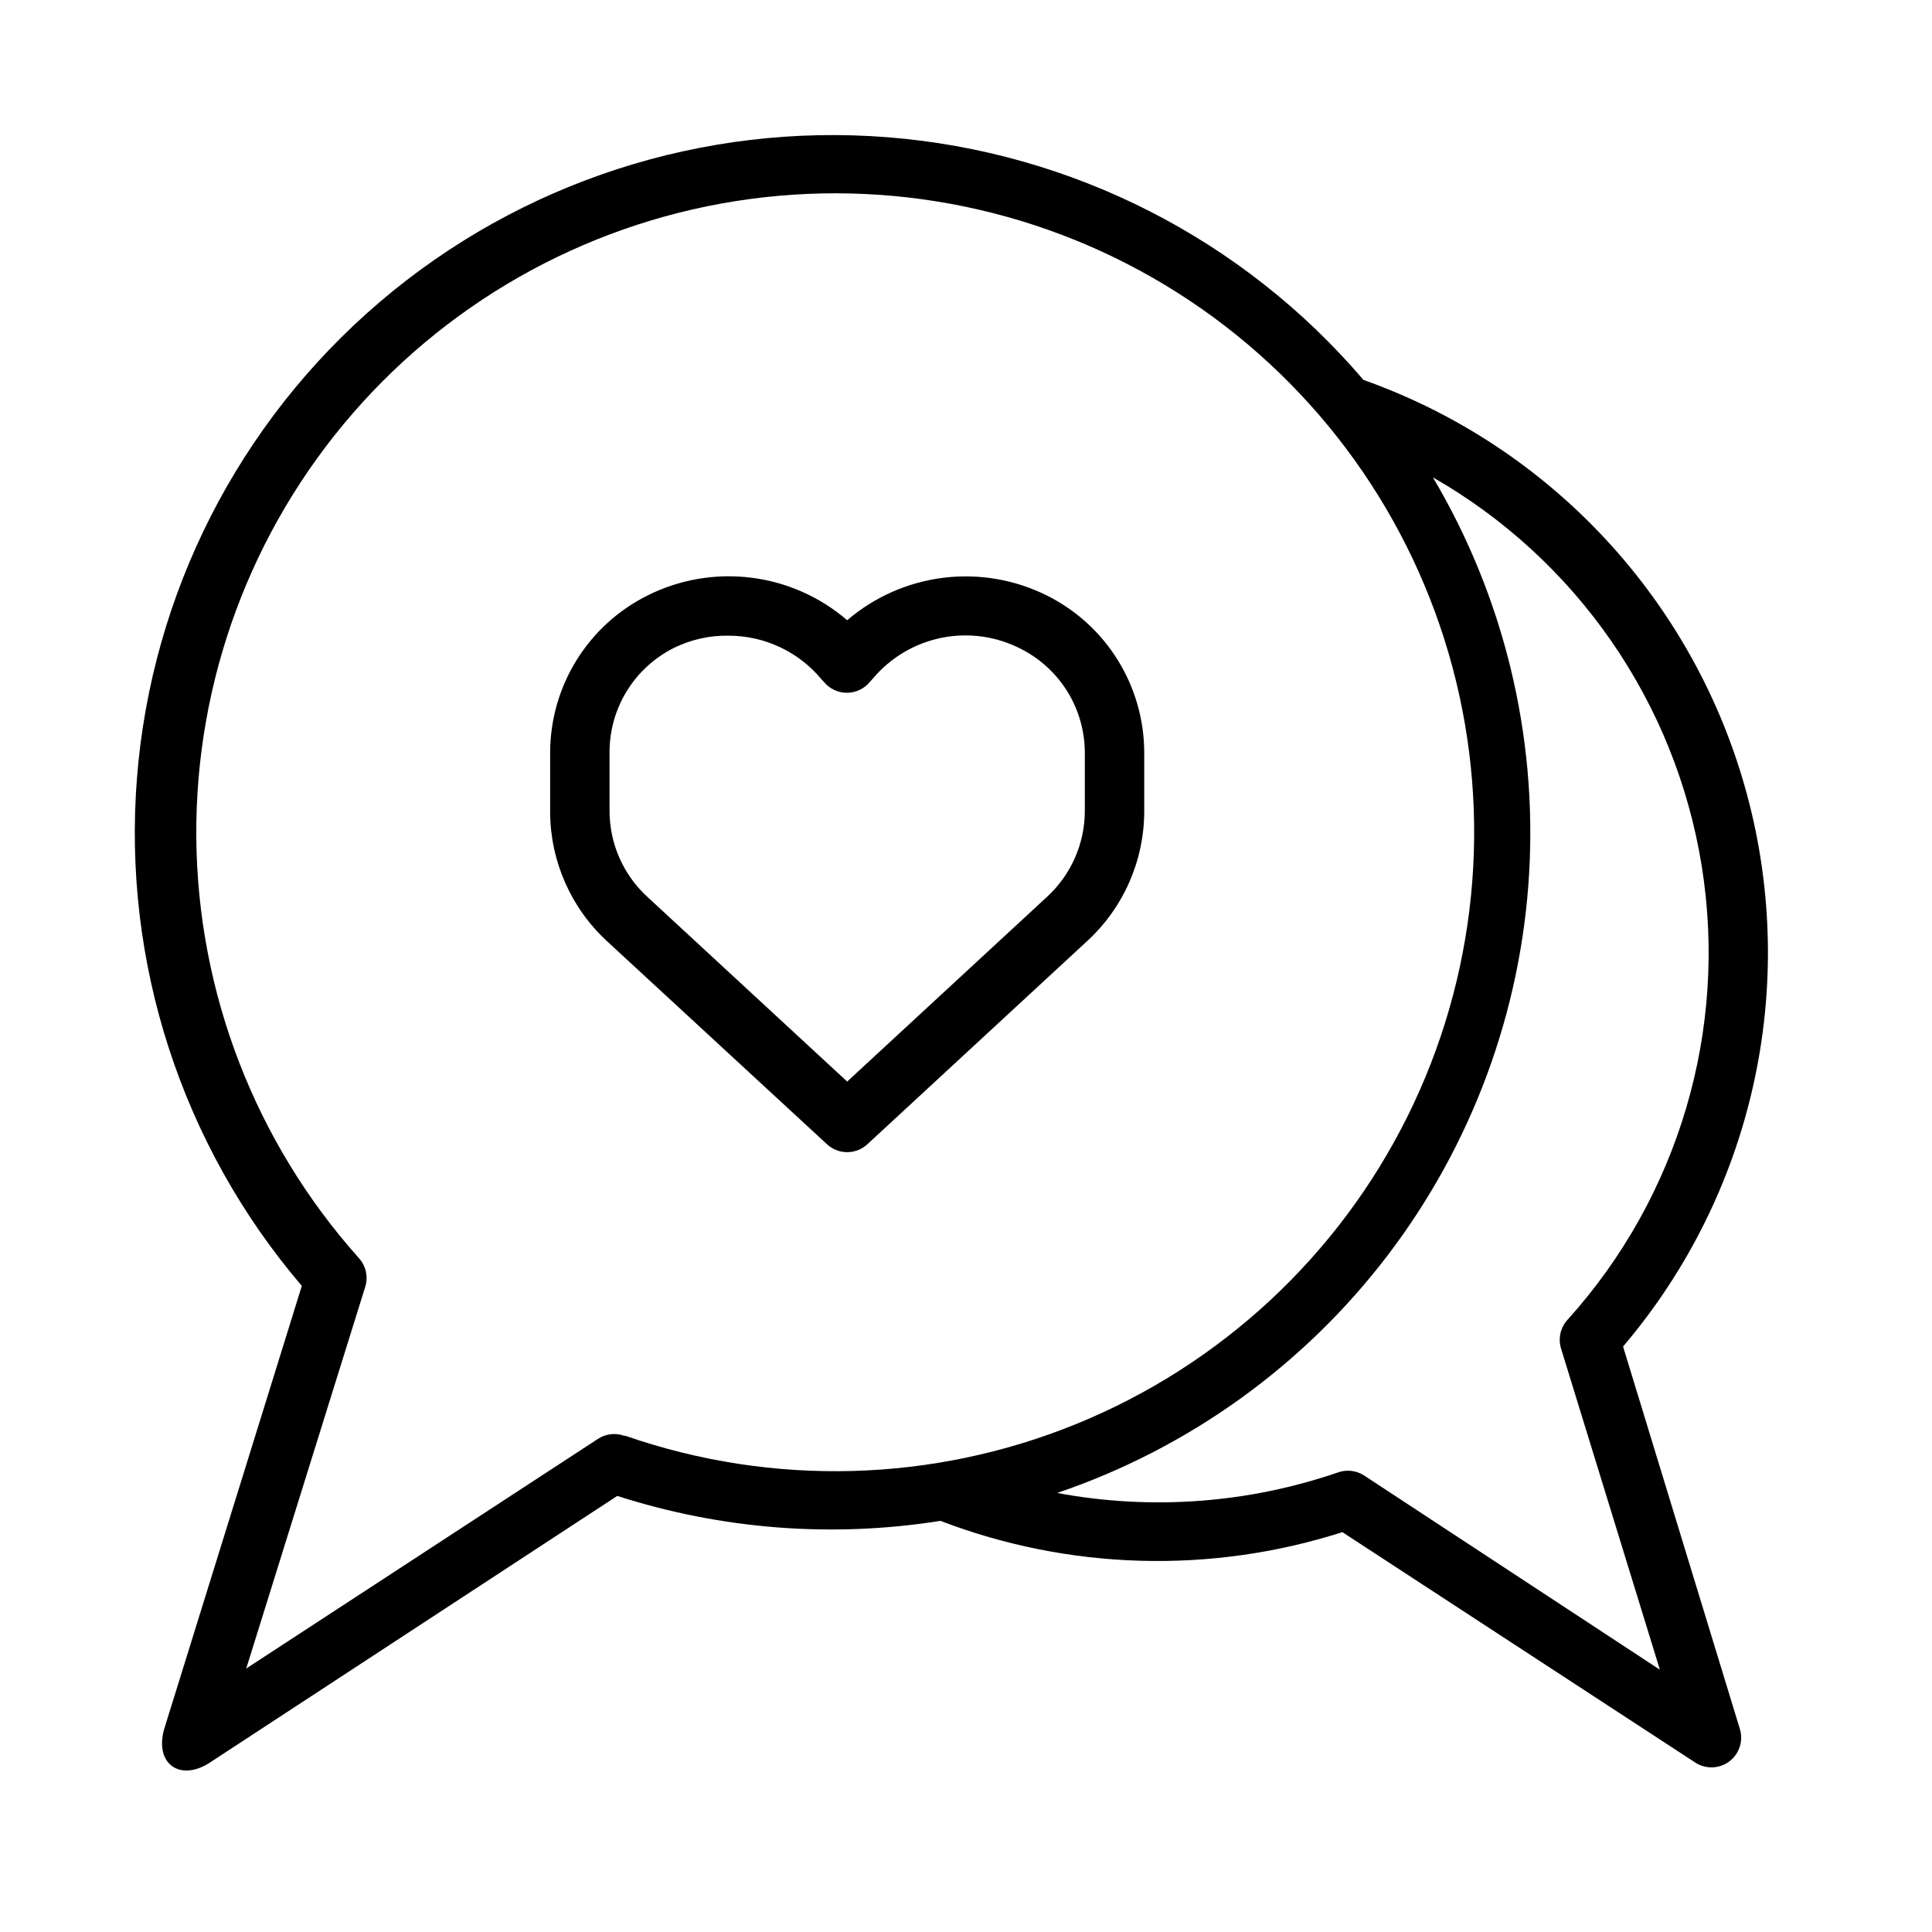
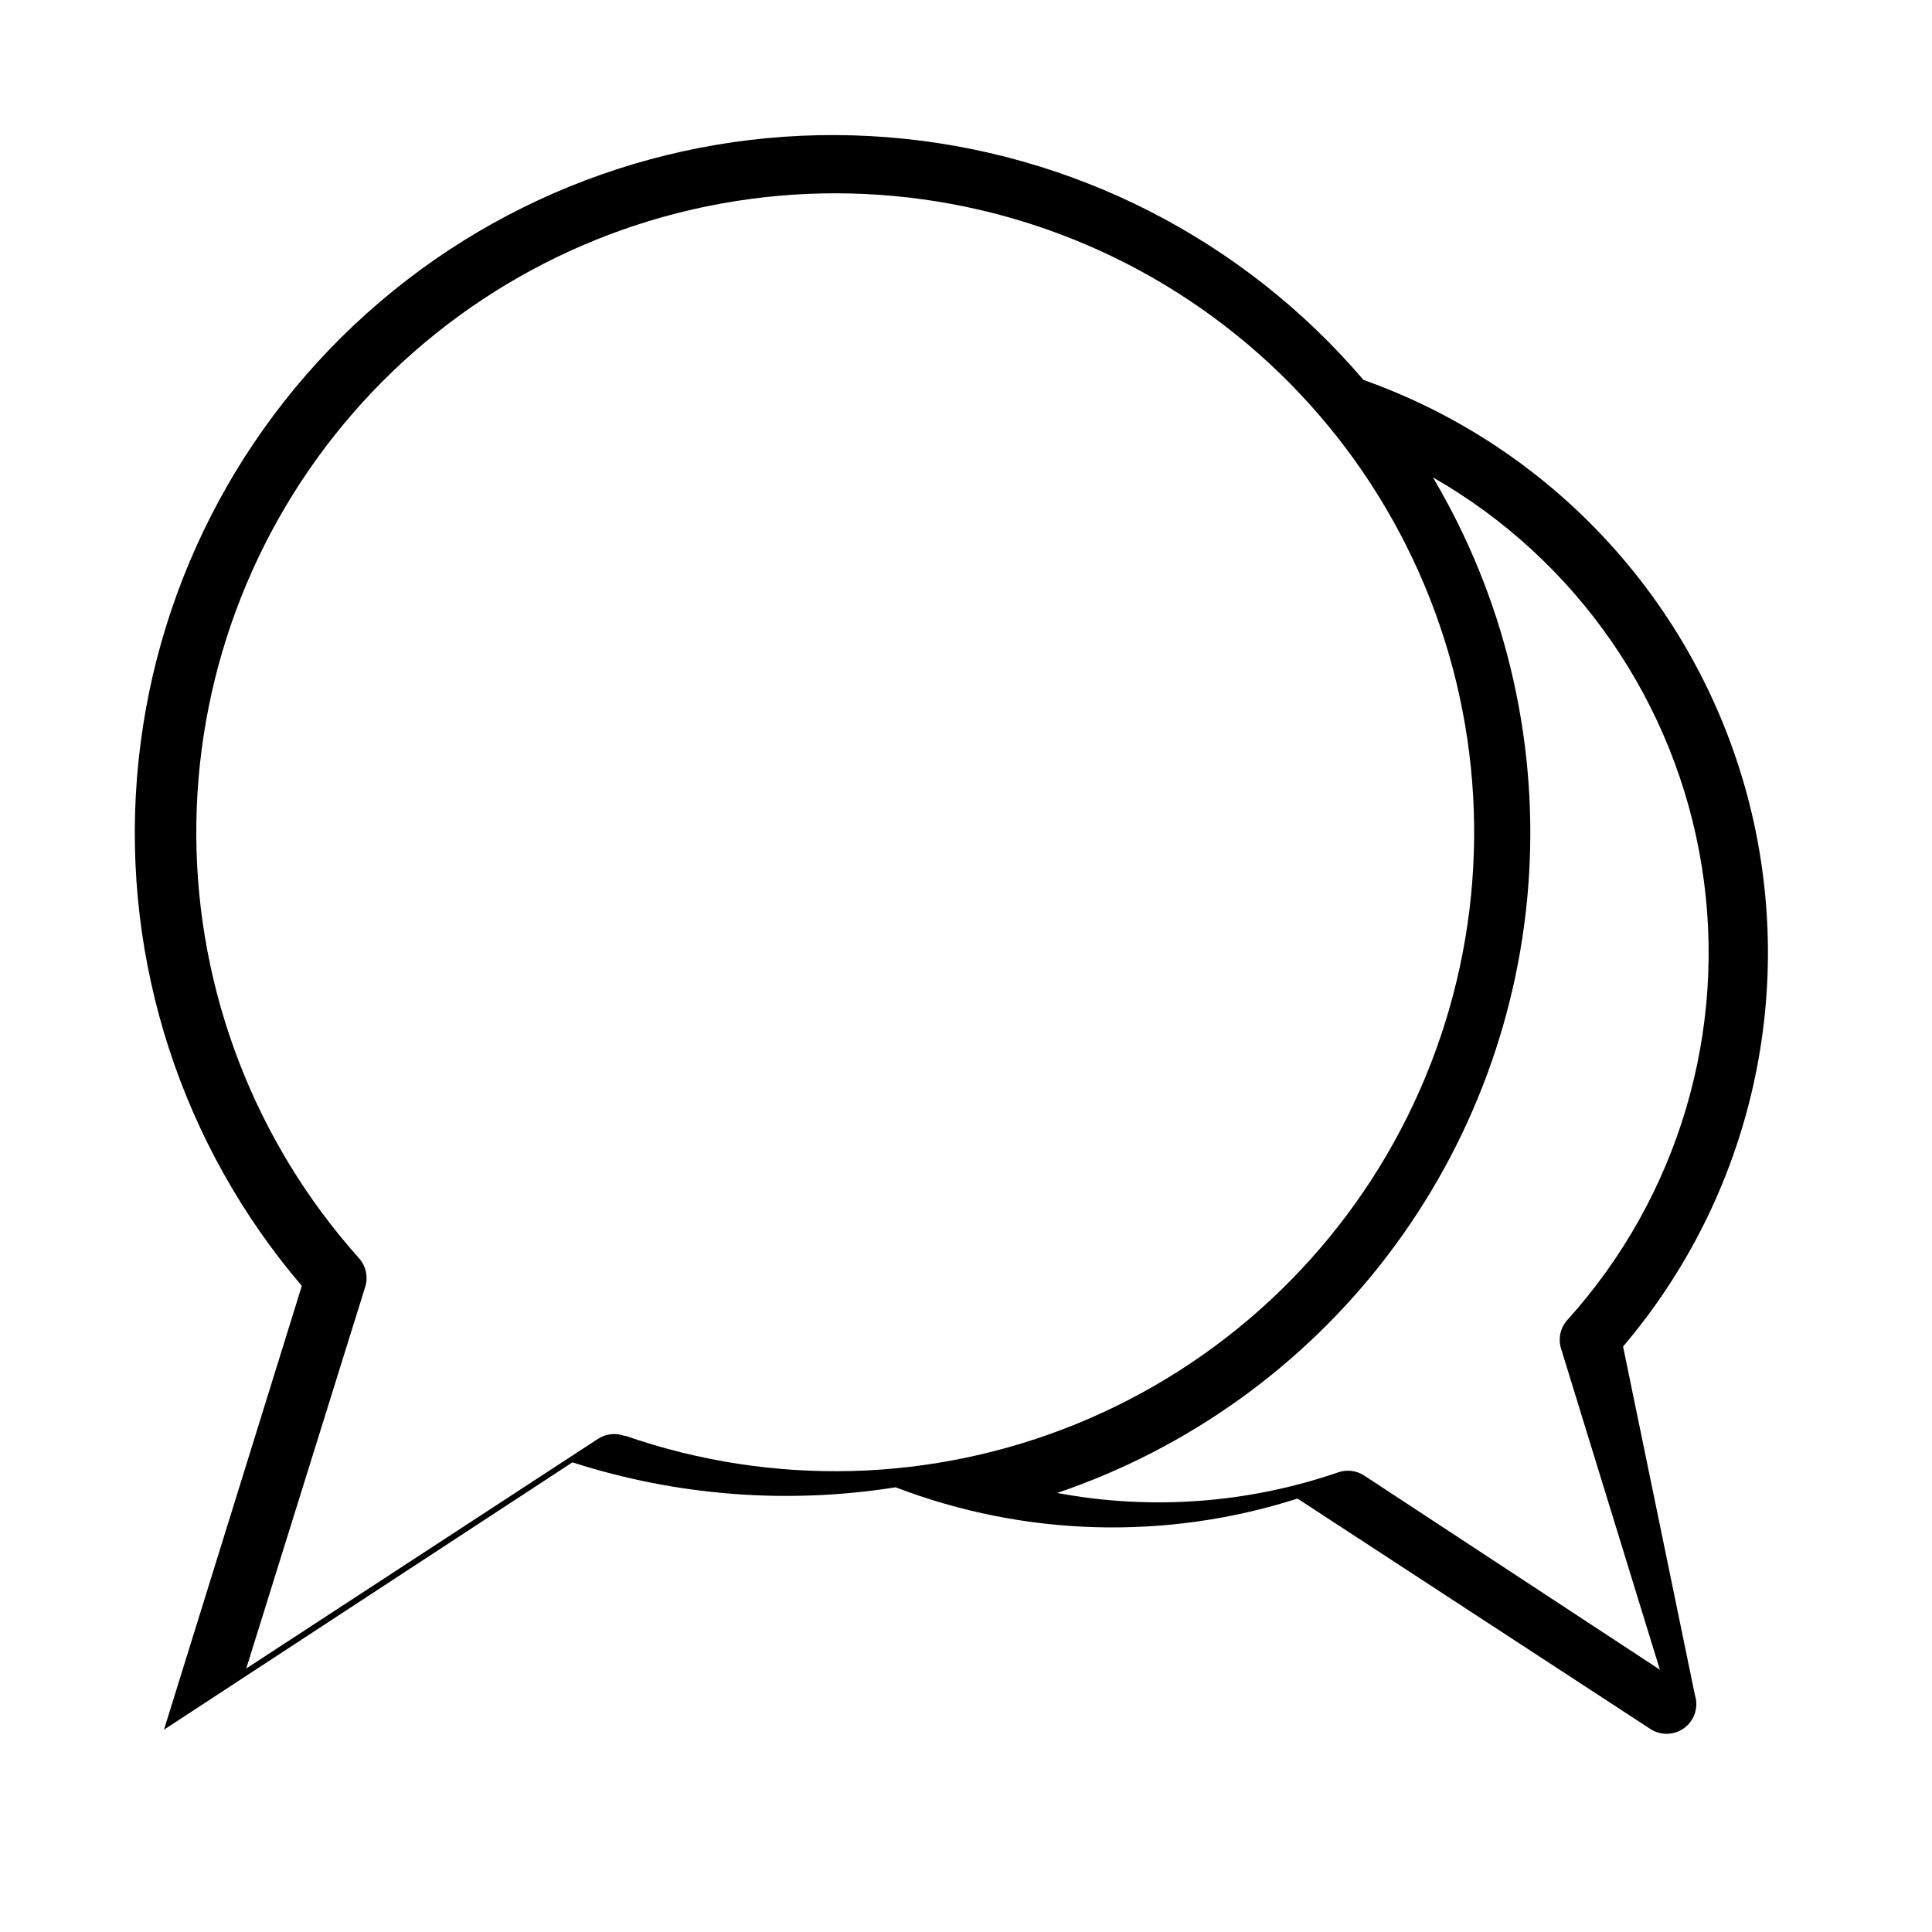
<svg xmlns="http://www.w3.org/2000/svg" fill="#000000" width="800px" height="800px" version="1.1" viewBox="144 144 512 512">
  <g>
-     <path d="m421.49 301.84c-8.492-4.246-18.051-5.891-27.473-4.727-9.426 1.16-18.297 5.078-25.504 11.258-7.199-6.199-16.074-10.129-25.5-11.289-9.43-1.164-18.992 0.492-27.48 4.758-7.731 3.867-14.234 9.812-18.777 17.168-4.547 7.356-6.957 15.828-6.965 24.473v15.746c0.055 12.98 5.5 25.355 15.035 34.164l58.332 53.844c3.019 2.801 7.688 2.801 10.707 0l58.332-53.922c9.578-8.848 15.027-21.285 15.035-34.324v-15.742c-0.051-8.605-2.481-17.031-7.023-24.34s-11.023-13.215-18.719-17.066zm10 57.148c-0.031 8.582-3.625 16.766-9.922 22.594l-53.055 49.043-53.059-49.043c-6.297-5.828-9.891-14.012-9.918-22.594v-15.742c0.012-5.727 1.613-11.336 4.629-16.199 3.019-4.867 7.328-8.797 12.453-11.355 4.477-2.199 9.414-3.309 14.406-3.227 9.473-0.023 18.469 4.156 24.559 11.414l0.789 0.867c1.496 1.805 3.715 2.848 6.062 2.848 2.344 0 4.562-1.043 6.059-2.848l0.789-0.867c4.684-5.598 11.137-9.43 18.293-10.863 7.16-1.43 14.59-0.375 21.066 2.992 5.066 2.582 9.32 6.516 12.293 11.363 2.973 4.848 4.551 10.422 4.555 16.109z" />
-     <path d="m574.13 500.84c34.324-40.348 46.617-94.992 32.879-146.15-13.742-51.16-51.762-92.293-101.68-110.01-31.84-37.309-77.195-60.441-126.09-64.309s-97.324 11.844-134.63 43.684c-37.309 31.84-60.441 77.195-64.309 126.09-3.871 48.895 11.844 97.324 43.684 134.63l-36.527 117.61c-2.441 9.055 4.172 13.699 11.887 8.895l108.24-70.848c27.633 8.895 56.973 11.16 85.648 6.613 34.129 13.07 71.695 14.125 106.51 2.992l93.441 61.008c2.773 1.855 6.418 1.758 9.09-0.242s3.793-5.469 2.797-8.652zm-264.82 23.617c-2.293-0.781-4.82-0.465-6.848 0.863l-93.207 60.852 31.488-101c0.914-2.742 0.25-5.762-1.73-7.871-27.426-30.73-42.711-70.406-42.992-111.6-0.277-41.191 14.469-81.07 41.477-112.17s64.426-51.293 105.25-56.789c40.824-5.496 82.25 4.074 116.52 26.926 34.273 22.848 59.043 57.406 69.672 97.203 10.625 39.797 6.379 82.105-11.941 119-18.32 36.895-49.461 65.844-87.59 81.426-38.129 15.586-80.633 16.738-119.55 3.242zm196.17 10.547c-2.062-1.328-4.621-1.617-6.93-0.789-23.91 8.207-49.539 10.078-74.391 5.434 34.832-11.82 65.344-33.766 87.629-63.027 22.281-29.266 35.324-64.512 37.453-101.23 2.129-36.719-6.75-73.238-25.5-104.88 38.109 21.805 64.301 59.688 71.242 103.04 6.941 43.352-6.109 87.52-35.504 120.13-1.977 2.106-2.641 5.129-1.73 7.871l26.137 84.938z" />
+     <path d="m574.13 500.84c34.324-40.348 46.617-94.992 32.879-146.15-13.742-51.16-51.762-92.293-101.68-110.01-31.84-37.309-77.195-60.441-126.09-64.309s-97.324 11.844-134.63 43.684c-37.309 31.84-60.441 77.195-64.309 126.09-3.871 48.895 11.844 97.324 43.684 134.63l-36.527 117.61l108.24-70.848c27.633 8.895 56.973 11.16 85.648 6.613 34.129 13.07 71.695 14.125 106.51 2.992l93.441 61.008c2.773 1.855 6.418 1.758 9.09-0.242s3.793-5.469 2.797-8.652zm-264.82 23.617c-2.293-0.781-4.82-0.465-6.848 0.863l-93.207 60.852 31.488-101c0.914-2.742 0.25-5.762-1.73-7.871-27.426-30.73-42.711-70.406-42.992-111.6-0.277-41.191 14.469-81.07 41.477-112.17s64.426-51.293 105.25-56.789c40.824-5.496 82.25 4.074 116.52 26.926 34.273 22.848 59.043 57.406 69.672 97.203 10.625 39.797 6.379 82.105-11.941 119-18.32 36.895-49.461 65.844-87.59 81.426-38.129 15.586-80.633 16.738-119.55 3.242zm196.17 10.547c-2.062-1.328-4.621-1.617-6.93-0.789-23.91 8.207-49.539 10.078-74.391 5.434 34.832-11.82 65.344-33.766 87.629-63.027 22.281-29.266 35.324-64.512 37.453-101.23 2.129-36.719-6.75-73.238-25.5-104.88 38.109 21.805 64.301 59.688 71.242 103.04 6.941 43.352-6.109 87.52-35.504 120.13-1.977 2.106-2.641 5.129-1.73 7.871l26.137 84.938z" />
  </g>
</svg>